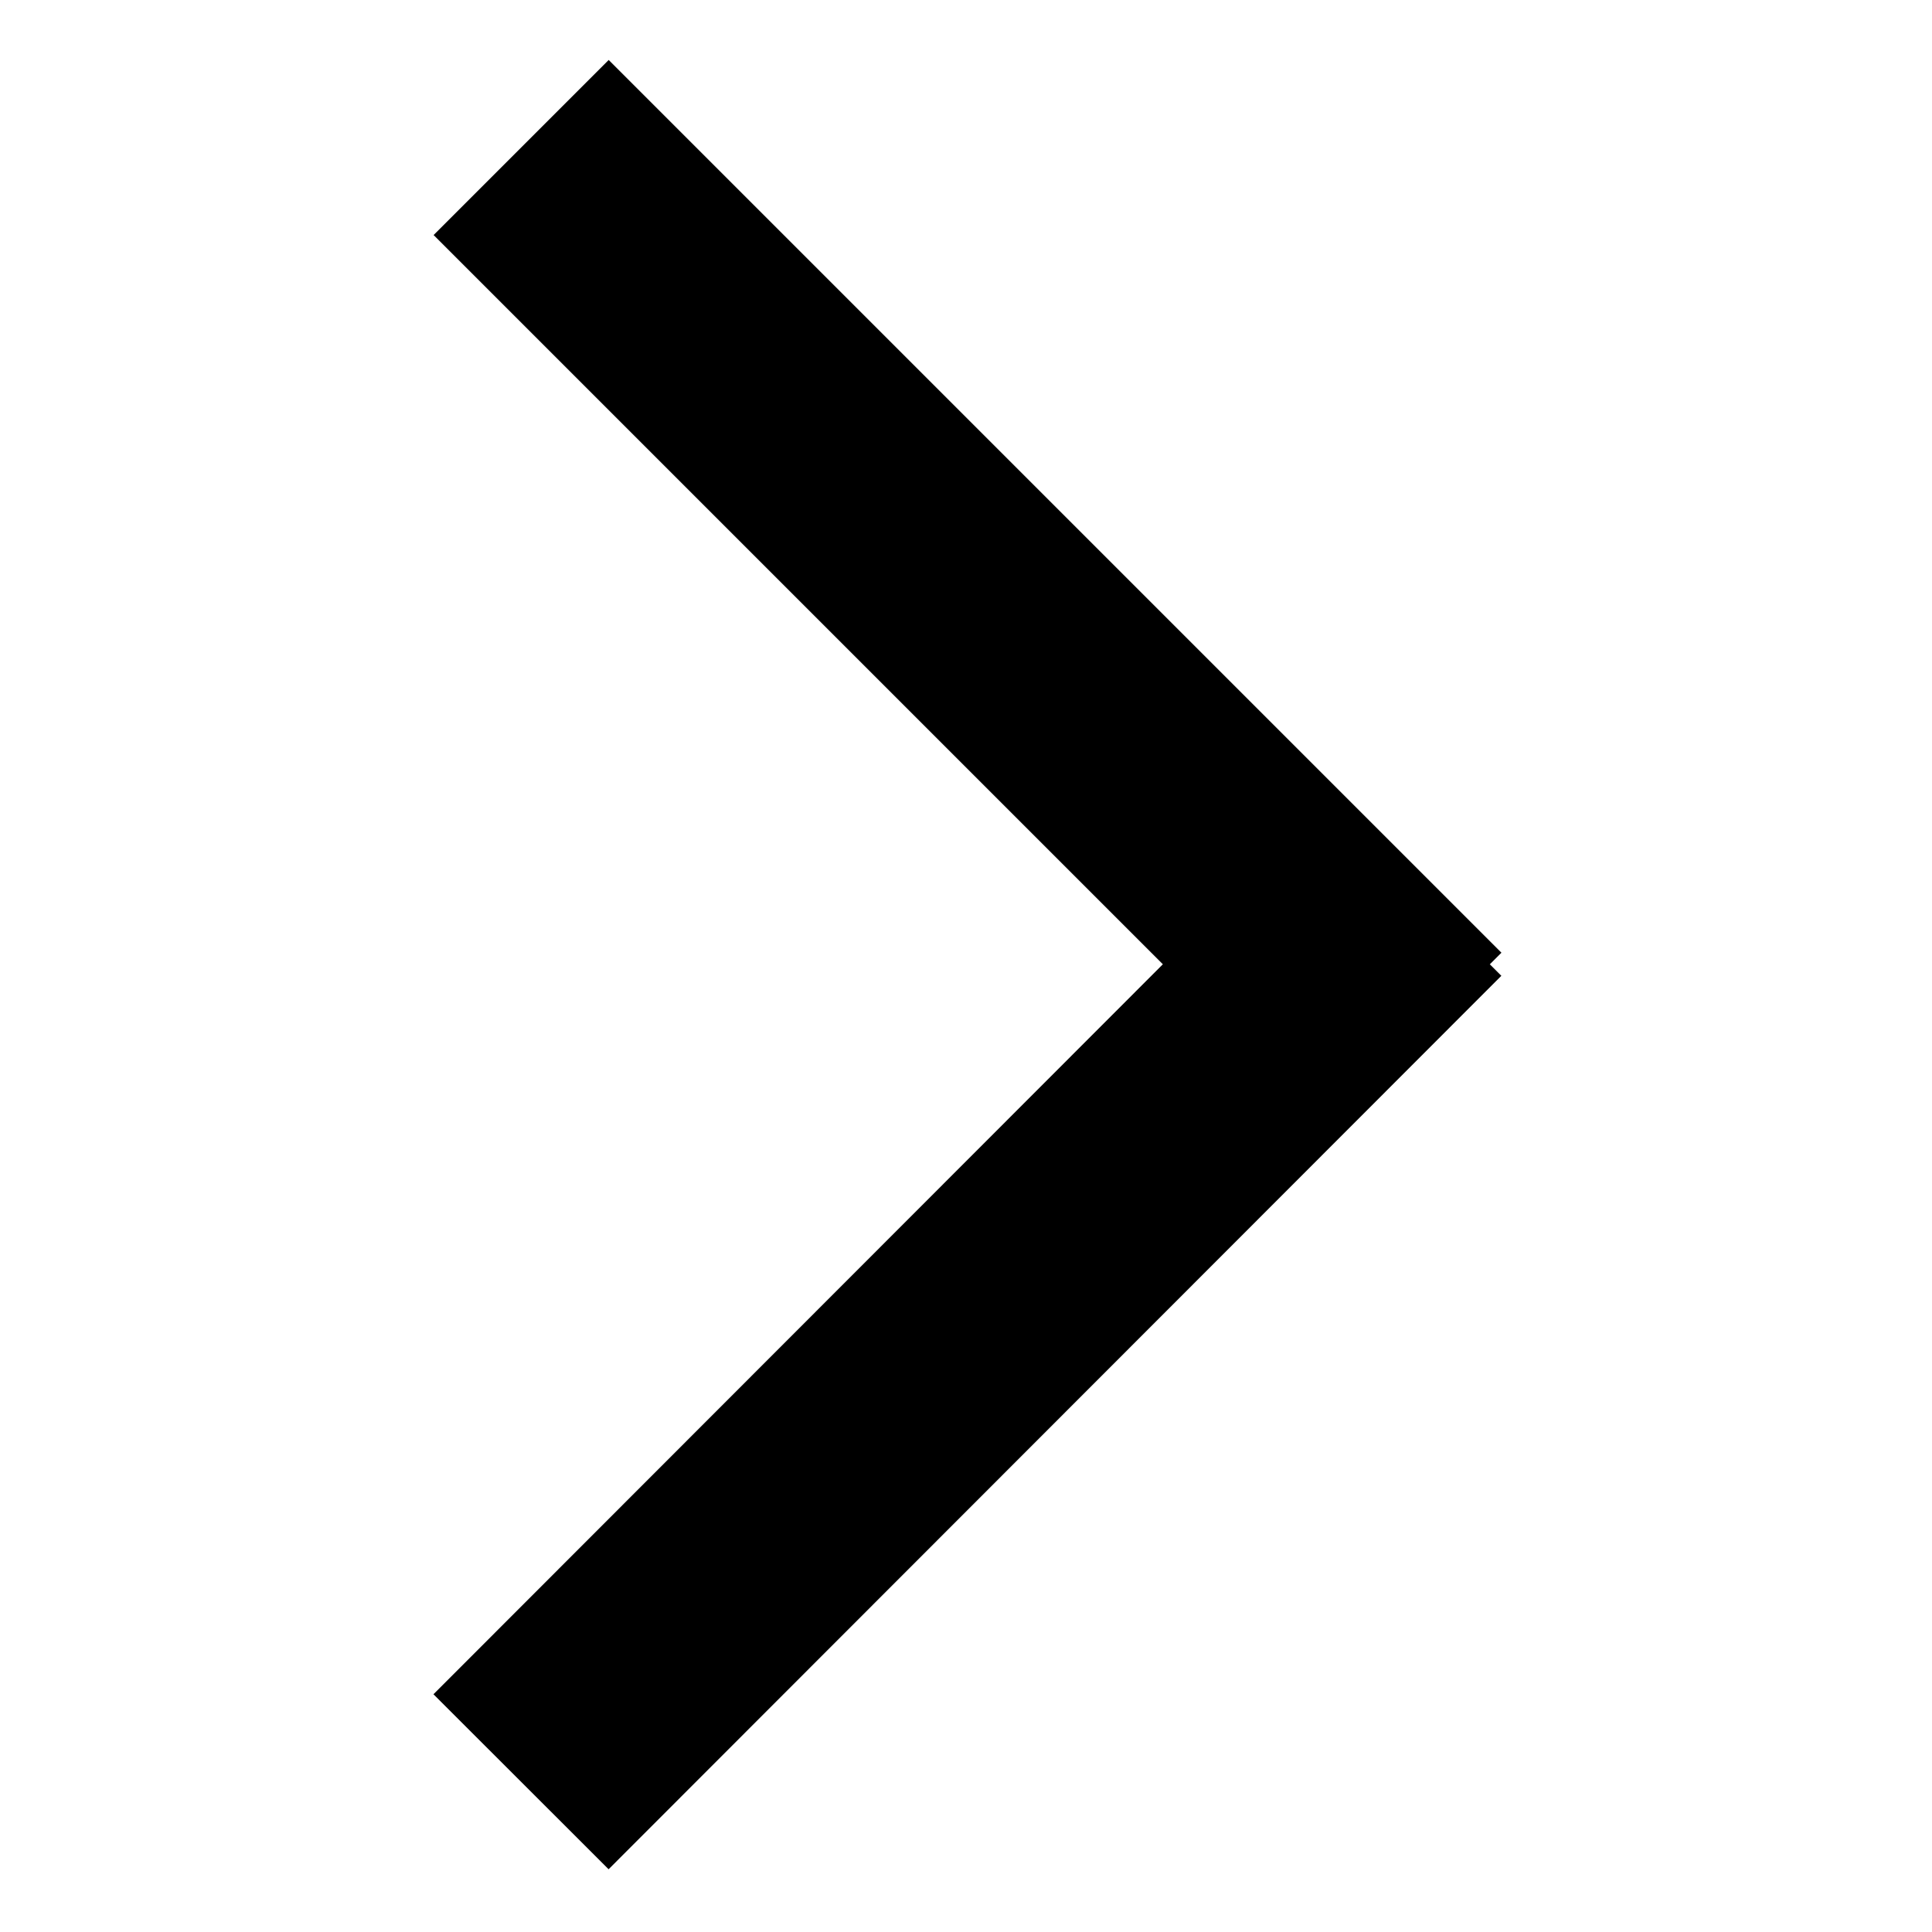
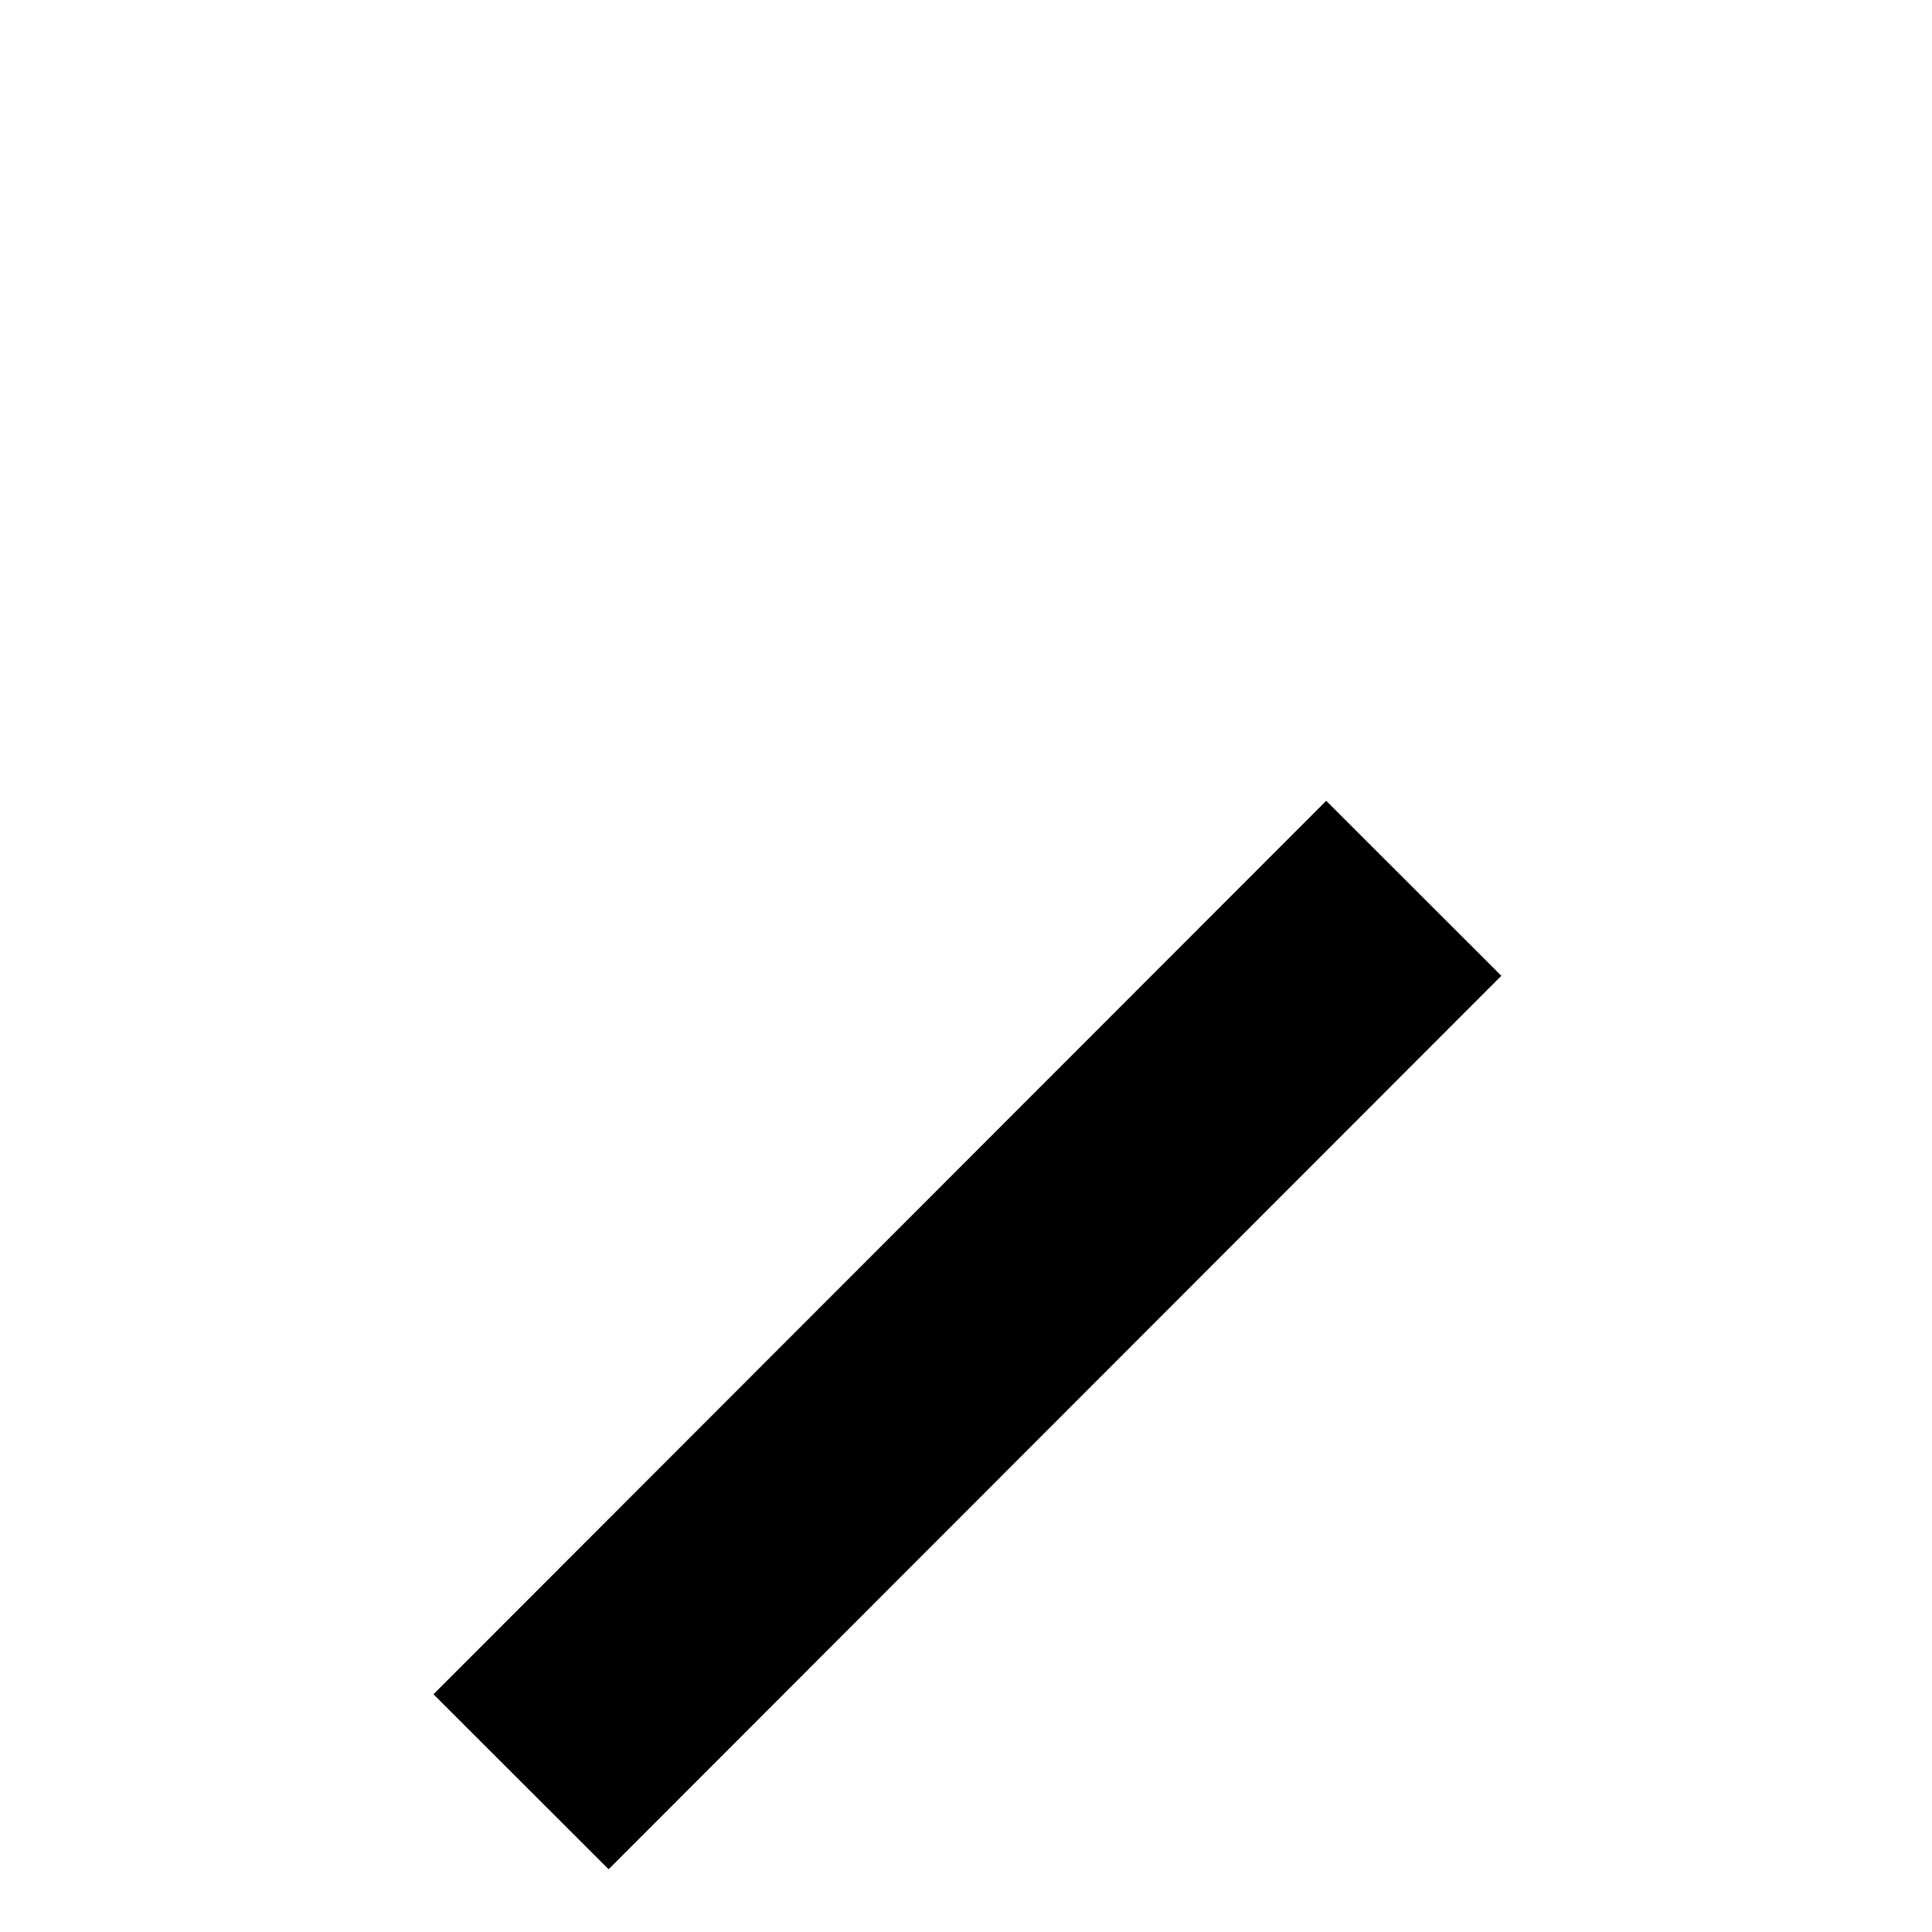
<svg xmlns="http://www.w3.org/2000/svg" version="1.1" id="Layer_1" x="0px" y="0px" viewBox="0 0 309.6 309.6" style="enable-background:new 0 0 309.6 309.6;" xml:space="preserve">
  <style type="text/css">
	.st0{fill-opacity:0;stroke:#000000;stroke-width:34.5;stroke-miterlimit:11.5;}
</style>
  <g>
    <g>
      <g transform="matrix(0,1.15,-1.15,0,535.559,297.625)">
        <g transform="matrix(1,0,0,1,83.751,74.382)">
-           <path class="st0" d="M-322,318.7l124.4-124.4" />
-         </g>
+           </g>
        <g transform="matrix(1,0,0,1,181.177,74.399)">
          <path class="st0" d="M-191.7,318.7l-124.5-124.4" />
        </g>
      </g>
    </g>
  </g>
</svg>